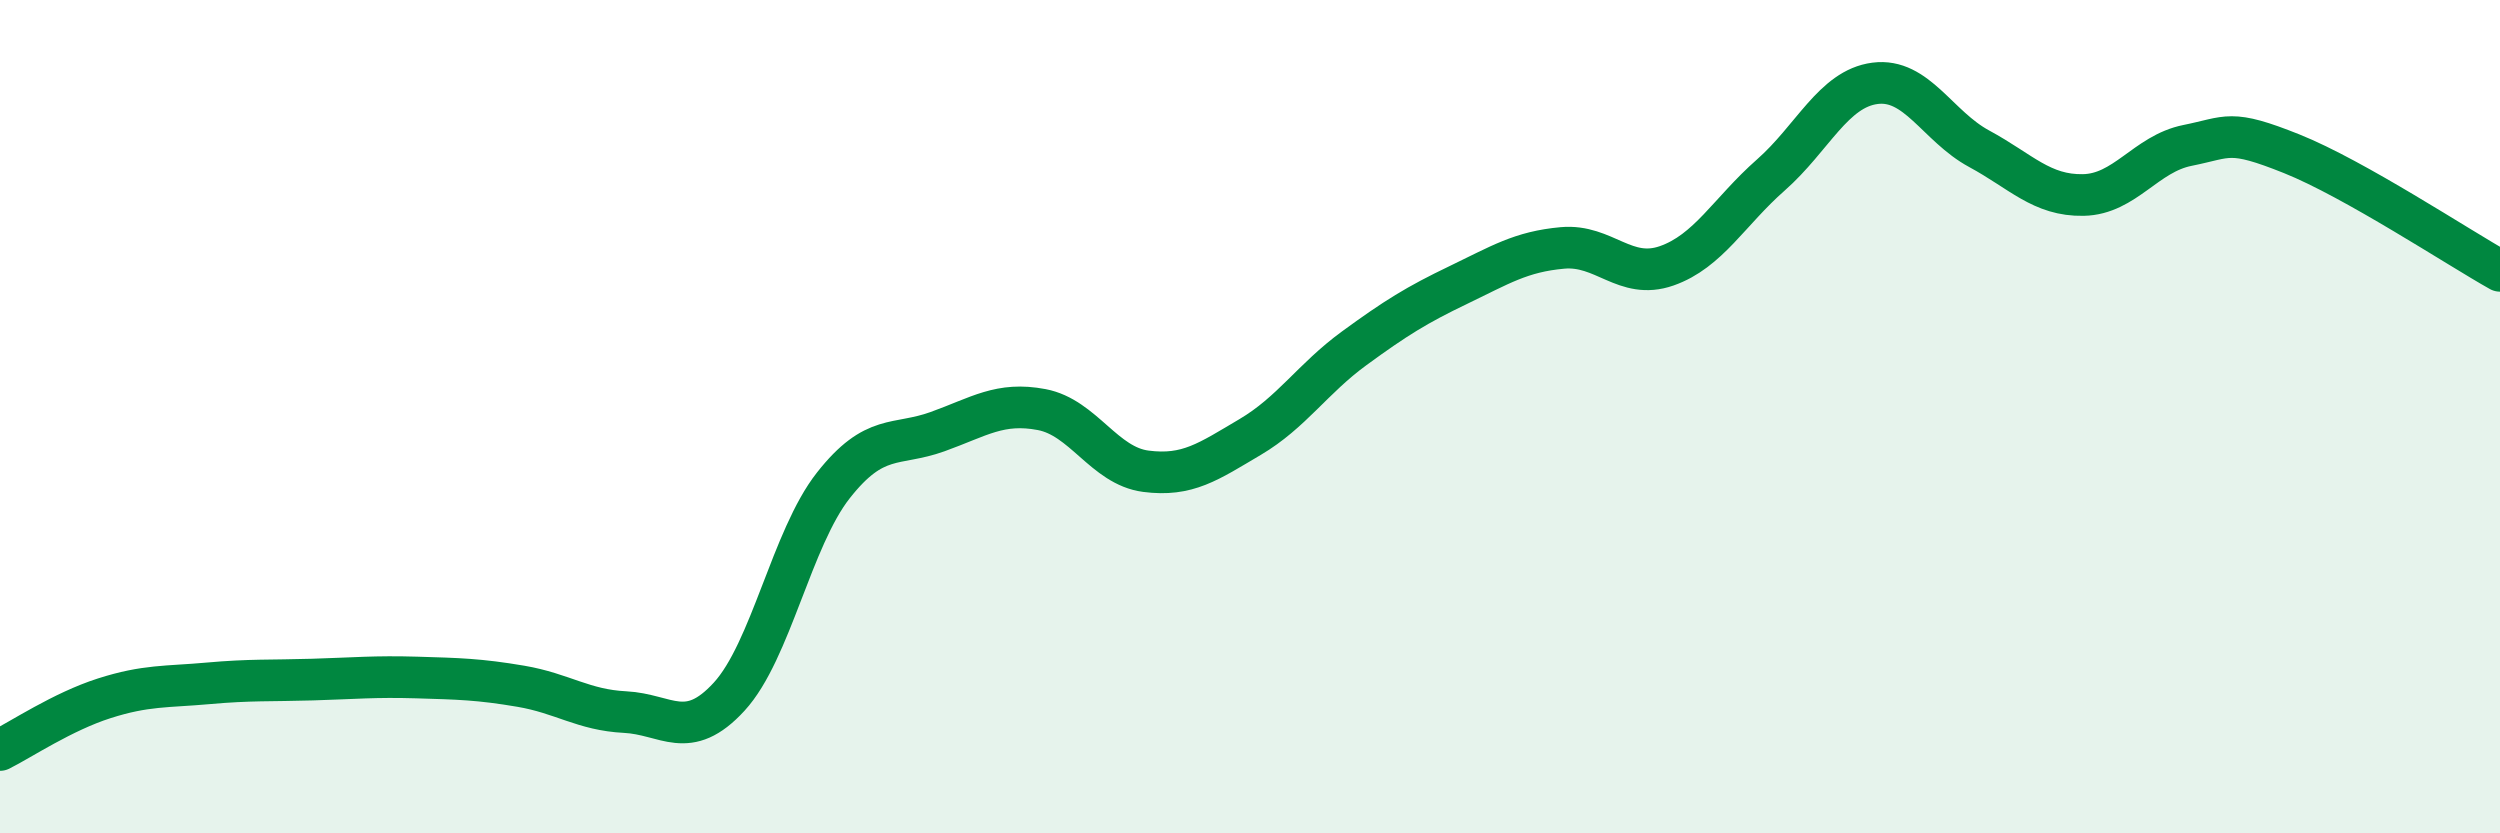
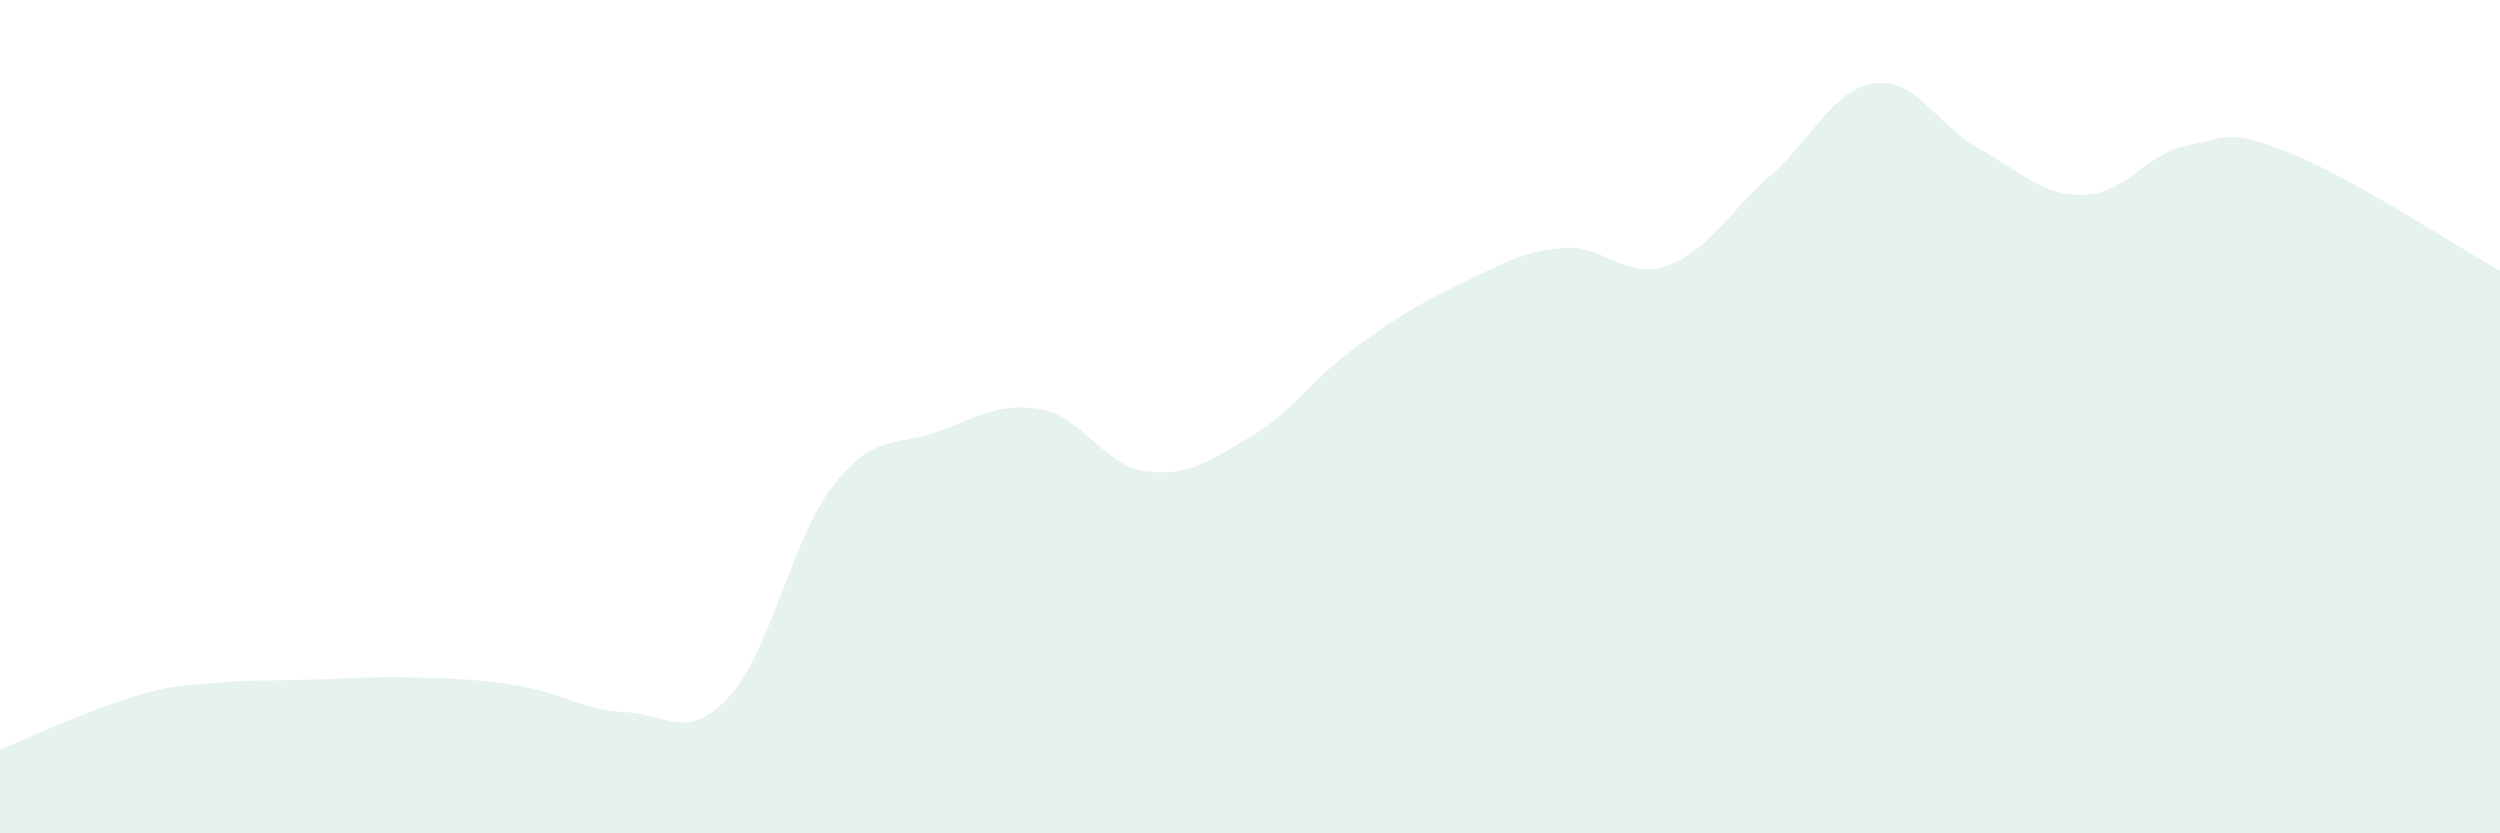
<svg xmlns="http://www.w3.org/2000/svg" width="60" height="20" viewBox="0 0 60 20">
-   <path d="M 0,18 C 0.5,17.75 1.5,17.08 2.5,16.76 C 3.5,16.44 4,16.49 5,16.4 C 6,16.31 6.5,16.34 7.5,16.31 C 8.5,16.28 9,16.23 10,16.26 C 11,16.29 11.5,16.3 12.5,16.47 C 13.5,16.64 14,17.04 15,17.09 C 16,17.14 16.5,17.81 17.5,16.72 C 18.5,15.63 19,12.92 20,11.65 C 21,10.38 21.5,10.72 22.5,10.36 C 23.5,10 24,9.64 25,9.83 C 26,10.02 26.5,11.18 27.5,11.31 C 28.5,11.44 29,11.08 30,10.49 C 31,9.9 31.5,9.09 32.5,8.36 C 33.5,7.63 34,7.32 35,6.84 C 36,6.36 36.5,6.04 37.5,5.95 C 38.5,5.86 39,6.73 40,6.38 C 41,6.03 41.5,5.08 42.5,4.2 C 43.5,3.32 44,2.13 45,2 C 46,1.87 46.5,3.03 47.5,3.57 C 48.5,4.11 49,4.7 50,4.68 C 51,4.66 51.5,3.69 52.5,3.49 C 53.5,3.29 53.5,3.09 55,3.69 C 56.5,4.29 59,5.94 60,6.5L60 20L0 20Z" fill="#008740" opacity="0.1" stroke-linecap="round" stroke-linejoin="round" />
-   <path d="M 0,18 C 0.5,17.75 1.5,17.08 2.5,16.76 C 3.5,16.44 4,16.49 5,16.4 C 6,16.31 6.5,16.34 7.5,16.31 C 8.5,16.28 9,16.23 10,16.26 C 11,16.29 11.5,16.3 12.5,16.47 C 13.5,16.64 14,17.04 15,17.09 C 16,17.14 16.5,17.81 17.5,16.72 C 18.5,15.63 19,12.92 20,11.65 C 21,10.38 21.5,10.72 22.5,10.36 C 23.5,10 24,9.64 25,9.83 C 26,10.02 26.5,11.18 27.5,11.31 C 28.5,11.44 29,11.08 30,10.49 C 31,9.9 31.5,9.09 32.5,8.36 C 33.5,7.63 34,7.32 35,6.84 C 36,6.36 36.5,6.04 37.5,5.95 C 38.5,5.86 39,6.73 40,6.38 C 41,6.03 41.5,5.08 42.5,4.2 C 43.5,3.32 44,2.13 45,2 C 46,1.87 46.5,3.03 47.5,3.57 C 48.5,4.11 49,4.7 50,4.68 C 51,4.66 51.5,3.69 52.5,3.49 C 53.5,3.29 53.5,3.09 55,3.69 C 56.5,4.29 59,5.94 60,6.5" stroke="#008740" stroke-width="1" fill="none" stroke-linecap="round" stroke-linejoin="round" />
+   <path d="M 0,18 C 3.5,16.44 4,16.49 5,16.4 C 6,16.31 6.5,16.34 7.5,16.31 C 8.5,16.28 9,16.23 10,16.26 C 11,16.29 11.5,16.3 12.5,16.47 C 13.5,16.64 14,17.04 15,17.09 C 16,17.14 16.5,17.81 17.5,16.72 C 18.5,15.63 19,12.92 20,11.65 C 21,10.38 21.5,10.72 22.5,10.36 C 23.5,10 24,9.64 25,9.83 C 26,10.02 26.5,11.18 27.5,11.31 C 28.5,11.44 29,11.08 30,10.49 C 31,9.9 31.5,9.09 32.5,8.36 C 33.5,7.63 34,7.32 35,6.84 C 36,6.36 36.5,6.04 37.5,5.95 C 38.5,5.86 39,6.73 40,6.38 C 41,6.03 41.5,5.08 42.5,4.2 C 43.5,3.32 44,2.13 45,2 C 46,1.87 46.5,3.03 47.5,3.57 C 48.5,4.11 49,4.7 50,4.68 C 51,4.66 51.5,3.69 52.5,3.49 C 53.5,3.29 53.5,3.09 55,3.69 C 56.5,4.29 59,5.94 60,6.5L60 20L0 20Z" fill="#008740" opacity="0.1" stroke-linecap="round" stroke-linejoin="round" />
</svg>